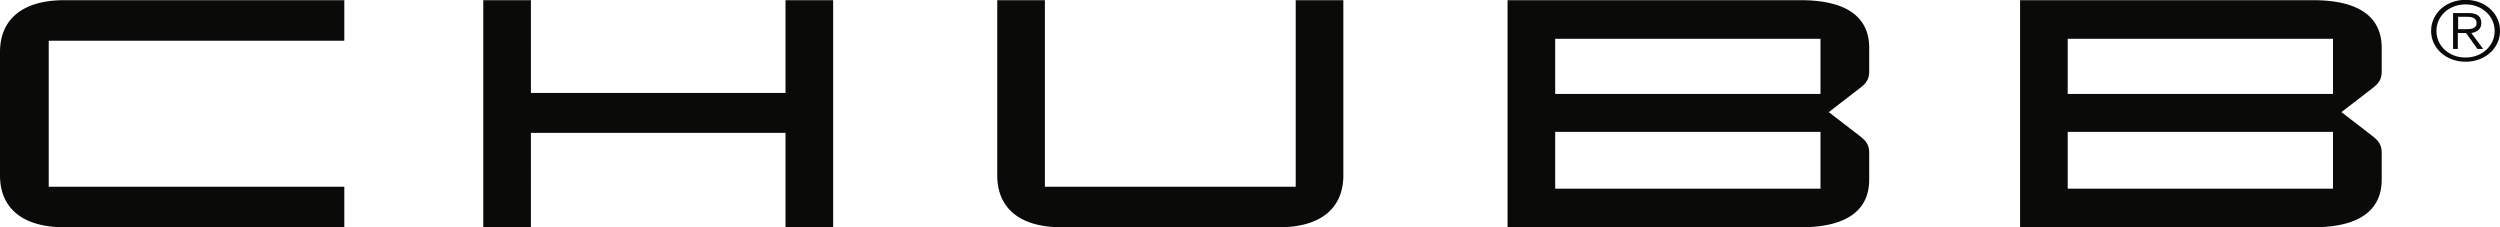
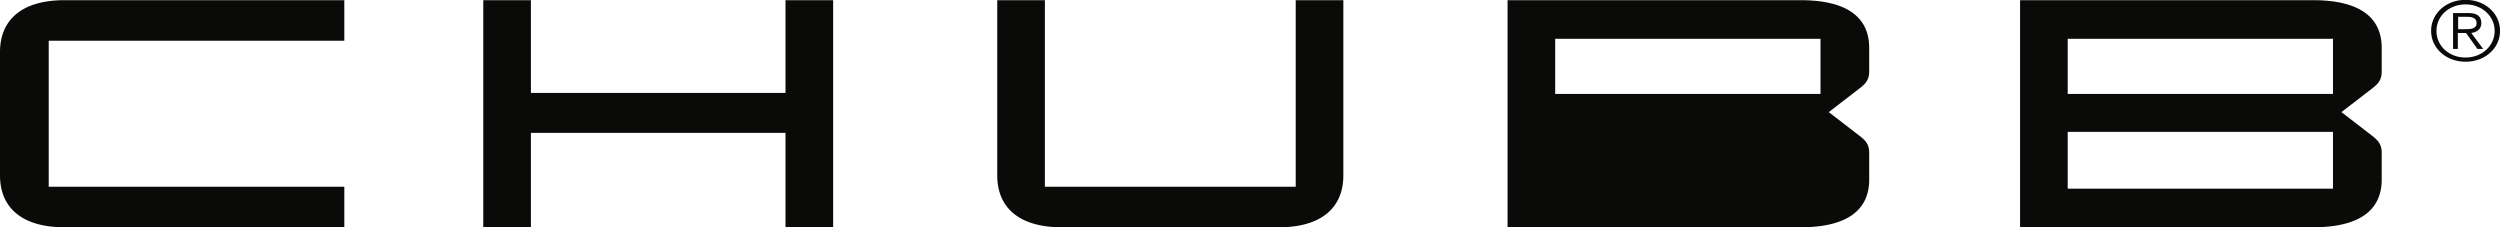
<svg xmlns="http://www.w3.org/2000/svg" width="176" height="16" fill="#0a0b09" fill-rule="evenodd">
-   <path d="M24.24 2.867V.012H4.548C1.525.012 0 1.405 0 3.666v8.68C0 14.607 1.525 16 4.548 16H24.24v-2.855H3.43V2.867h20.8zm13.136 3.677V.012h-3.354V16h3.354V9.354H55.3V16h3.354V.012H55.3v6.532H37.376zM91.218.012v13.133H73.56V.012h-3.354v12.334c0 2.26 1.524 3.655 4.548 3.655h15.27c3.024 0 4.548-1.393 4.548-3.655V.012h-3.354zM126.764 16c3.303 0 4.828-1.233 4.828-3.357V10.77c0-.594-.23-.868-.712-1.233l-2.134-1.644 2.134-1.645c.483-.365.712-.64.712-1.233V3.37c0-2.124-1.525-3.357-4.828-3.357h-20.632V16h20.632zm-17.278-9.387h18.676V2.73h-18.676v3.883zm0 6.67h18.676V9.285h-18.676v3.997zM162.845 16c3.303 0 4.827-1.233 4.827-3.357V10.77c0-.594-.228-.868-.7-1.233l-2.134-1.644 2.134-1.645c.483-.365.7-.64.7-1.233V3.37c0-2.124-1.524-3.357-4.827-3.357h-20.632V16h20.632zm-17.278-9.387h18.675V2.73h-18.675v3.883zm0 6.67h18.675V9.285h-18.675v3.997zm28.24-11.235a.97.97 0 0 0 .27-.05c.078-.028.14-.07.2-.132s.072-.144.072-.25c0-.1-.018-.162-.056-.217a.41.41 0 0 0-.15-.132.63.63 0 0 0-.21-.067 1.67 1.67 0 0 0-.248-.017h-.632v.873h.456l.3-.01zm-1.112 1.392V.92h1.076c.317 0 .55.06.694.18s.218.292.218.52a.69.69 0 0 1-.055.287.6.6 0 0 1-.153.208c-.065.056-.14.1-.225.135s-.175.058-.27.073l.835 1.12h-.404l-.8-1.12h-.58v1.12h-.346zm.062-2.982c-.25.098-.465.23-.648.398a1.79 1.79 0 0 0-.427.592 1.76 1.76 0 0 0-.153.732 1.76 1.76 0 0 0 .153.732 1.79 1.79 0 0 0 .427.592c.183.168.4.3.648.398s.523.146.818.146.562-.05.812-.146.466-.23.648-.398a1.83 1.83 0 0 0 .43-.592 1.72 1.72 0 0 0 .157-.732 1.72 1.72 0 0 0-.157-.732 1.83 1.83 0 0 0-.43-.592 2.04 2.04 0 0 0-.648-.398c-.25-.098-.52-.146-.812-.146s-.568.05-.818.146zm1.776-.3a2.35 2.35 0 0 1 .77.463 2.16 2.16 0 0 1 .512.694c.124.266.186.55.186.856a1.99 1.99 0 0 1-.186.858 2.13 2.13 0 0 1-.512.688 2.4 2.4 0 0 1-.769.46 2.72 2.72 0 0 1-.958.167 2.7 2.7 0 0 1-.958-.167 2.42 2.42 0 0 1-.769-.46 2.16 2.16 0 0 1-.512-.688c-.123-.264-.185-.55-.185-.858a2.01 2.01 0 0 1 .185-.856 2.19 2.19 0 0 1 .512-.694c.218-.197.474-.352.77-.463a2.7 2.7 0 0 1 .958-.167c.344 0 .663.056.958.167z" />
+   <path d="M24.24 2.867V.012H4.548C1.525.012 0 1.405 0 3.666v8.68C0 14.607 1.525 16 4.548 16H24.24v-2.855H3.43V2.867h20.8zm13.136 3.677V.012h-3.354V16h3.354V9.354H55.3V16h3.354V.012H55.3v6.532H37.376zM91.218.012v13.133H73.56V.012h-3.354v12.334c0 2.26 1.524 3.655 4.548 3.655h15.27c3.024 0 4.548-1.393 4.548-3.655V.012h-3.354zM126.764 16c3.303 0 4.828-1.233 4.828-3.357V10.77c0-.594-.23-.868-.712-1.233l-2.134-1.644 2.134-1.645c.483-.365.712-.64.712-1.233V3.37c0-2.124-1.525-3.357-4.828-3.357h-20.632V16h20.632zm-17.278-9.387h18.676V2.73h-18.676v3.883zm0 6.67h18.676V9.285v3.997zM162.845 16c3.303 0 4.827-1.233 4.827-3.357V10.77c0-.594-.228-.868-.7-1.233l-2.134-1.644 2.134-1.645c.483-.365.7-.64.7-1.233V3.37c0-2.124-1.524-3.357-4.827-3.357h-20.632V16h20.632zm-17.278-9.387h18.675V2.73h-18.675v3.883zm0 6.67h18.675V9.285h-18.675v3.997zm28.24-11.235a.97.97 0 0 0 .27-.05c.078-.028.14-.07.2-.132s.072-.144.072-.25c0-.1-.018-.162-.056-.217a.41.41 0 0 0-.15-.132.63.63 0 0 0-.21-.067 1.67 1.67 0 0 0-.248-.017h-.632v.873h.456l.3-.01zm-1.112 1.392V.92h1.076c.317 0 .55.06.694.18s.218.292.218.52a.69.69 0 0 1-.055.287.6.6 0 0 1-.153.208c-.065.056-.14.1-.225.135s-.175.058-.27.073l.835 1.12h-.404l-.8-1.12h-.58v1.12h-.346zm.062-2.982c-.25.098-.465.23-.648.398a1.79 1.79 0 0 0-.427.592 1.76 1.76 0 0 0-.153.732 1.76 1.76 0 0 0 .153.732 1.79 1.79 0 0 0 .427.592c.183.168.4.3.648.398s.523.146.818.146.562-.05.812-.146.466-.23.648-.398a1.83 1.83 0 0 0 .43-.592 1.72 1.72 0 0 0 .157-.732 1.72 1.72 0 0 0-.157-.732 1.83 1.83 0 0 0-.43-.592 2.04 2.04 0 0 0-.648-.398c-.25-.098-.52-.146-.812-.146s-.568.05-.818.146zm1.776-.3a2.35 2.35 0 0 1 .77.463 2.16 2.16 0 0 1 .512.694c.124.266.186.55.186.856a1.99 1.99 0 0 1-.186.858 2.13 2.13 0 0 1-.512.688 2.4 2.4 0 0 1-.769.46 2.72 2.72 0 0 1-.958.167 2.7 2.7 0 0 1-.958-.167 2.42 2.42 0 0 1-.769-.46 2.16 2.16 0 0 1-.512-.688c-.123-.264-.185-.55-.185-.858a2.01 2.01 0 0 1 .185-.856 2.19 2.19 0 0 1 .512-.694c.218-.197.474-.352.77-.463a2.7 2.7 0 0 1 .958-.167c.344 0 .663.056.958.167z" />
</svg>